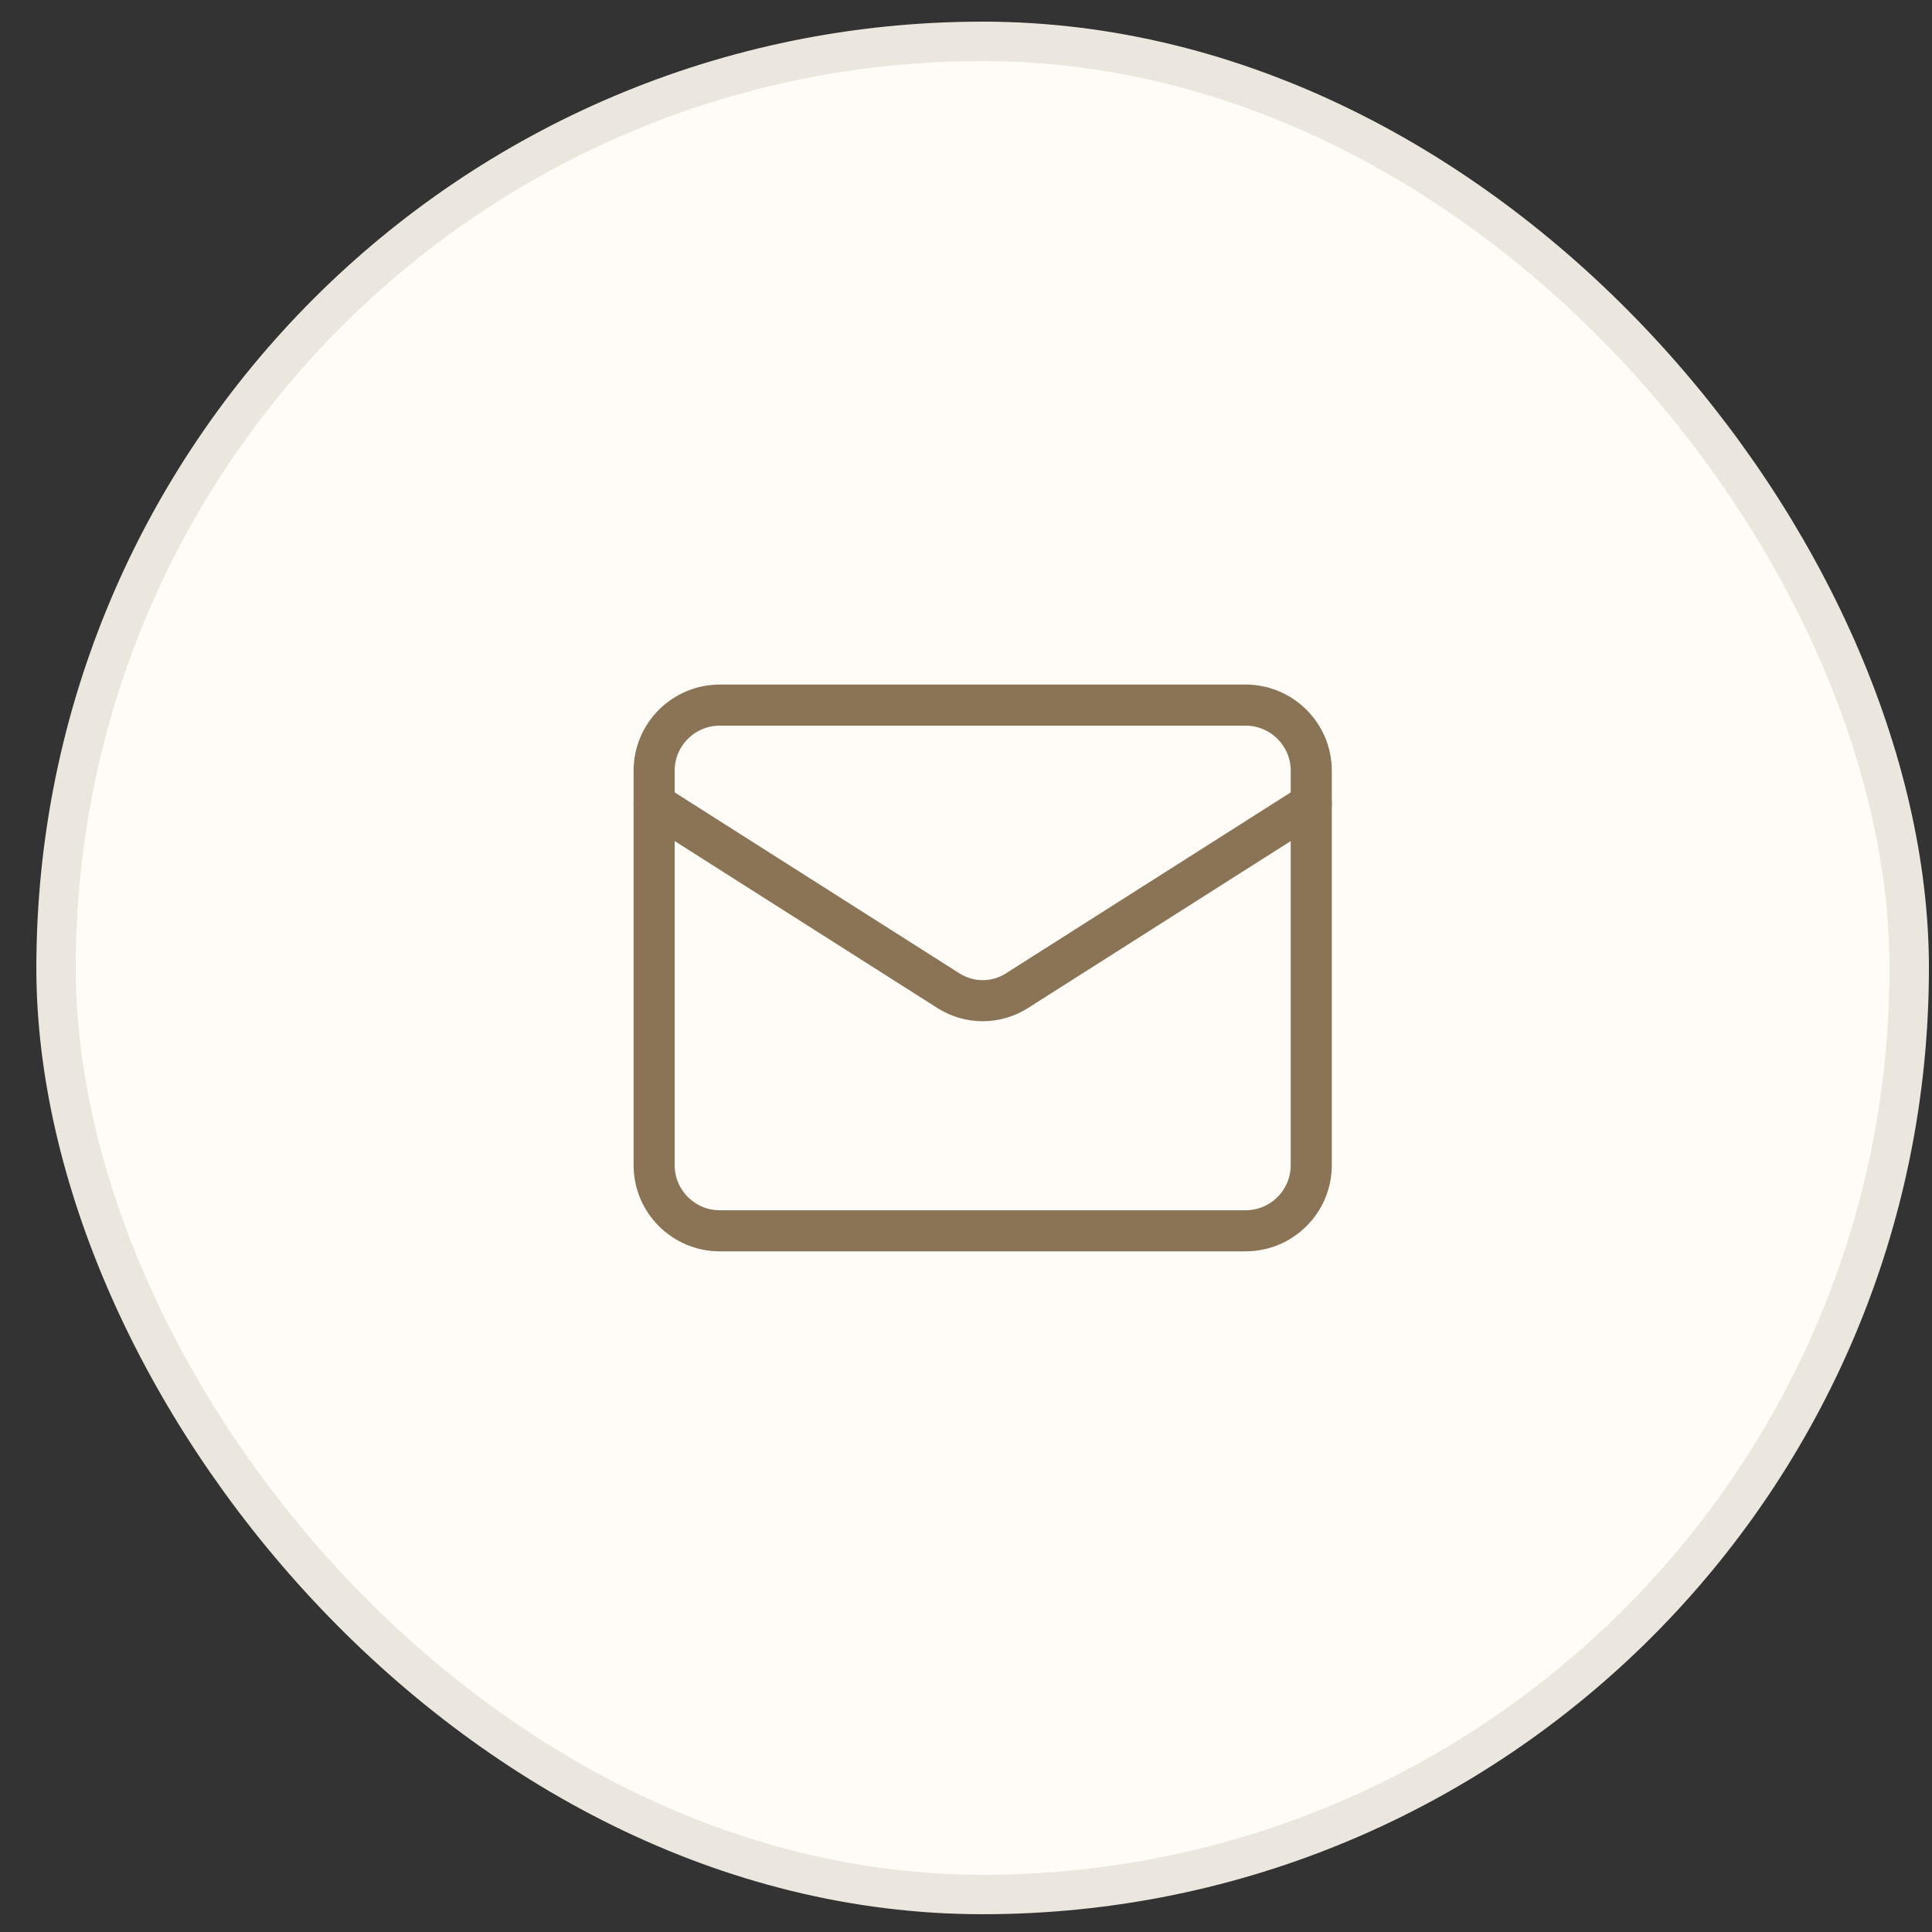
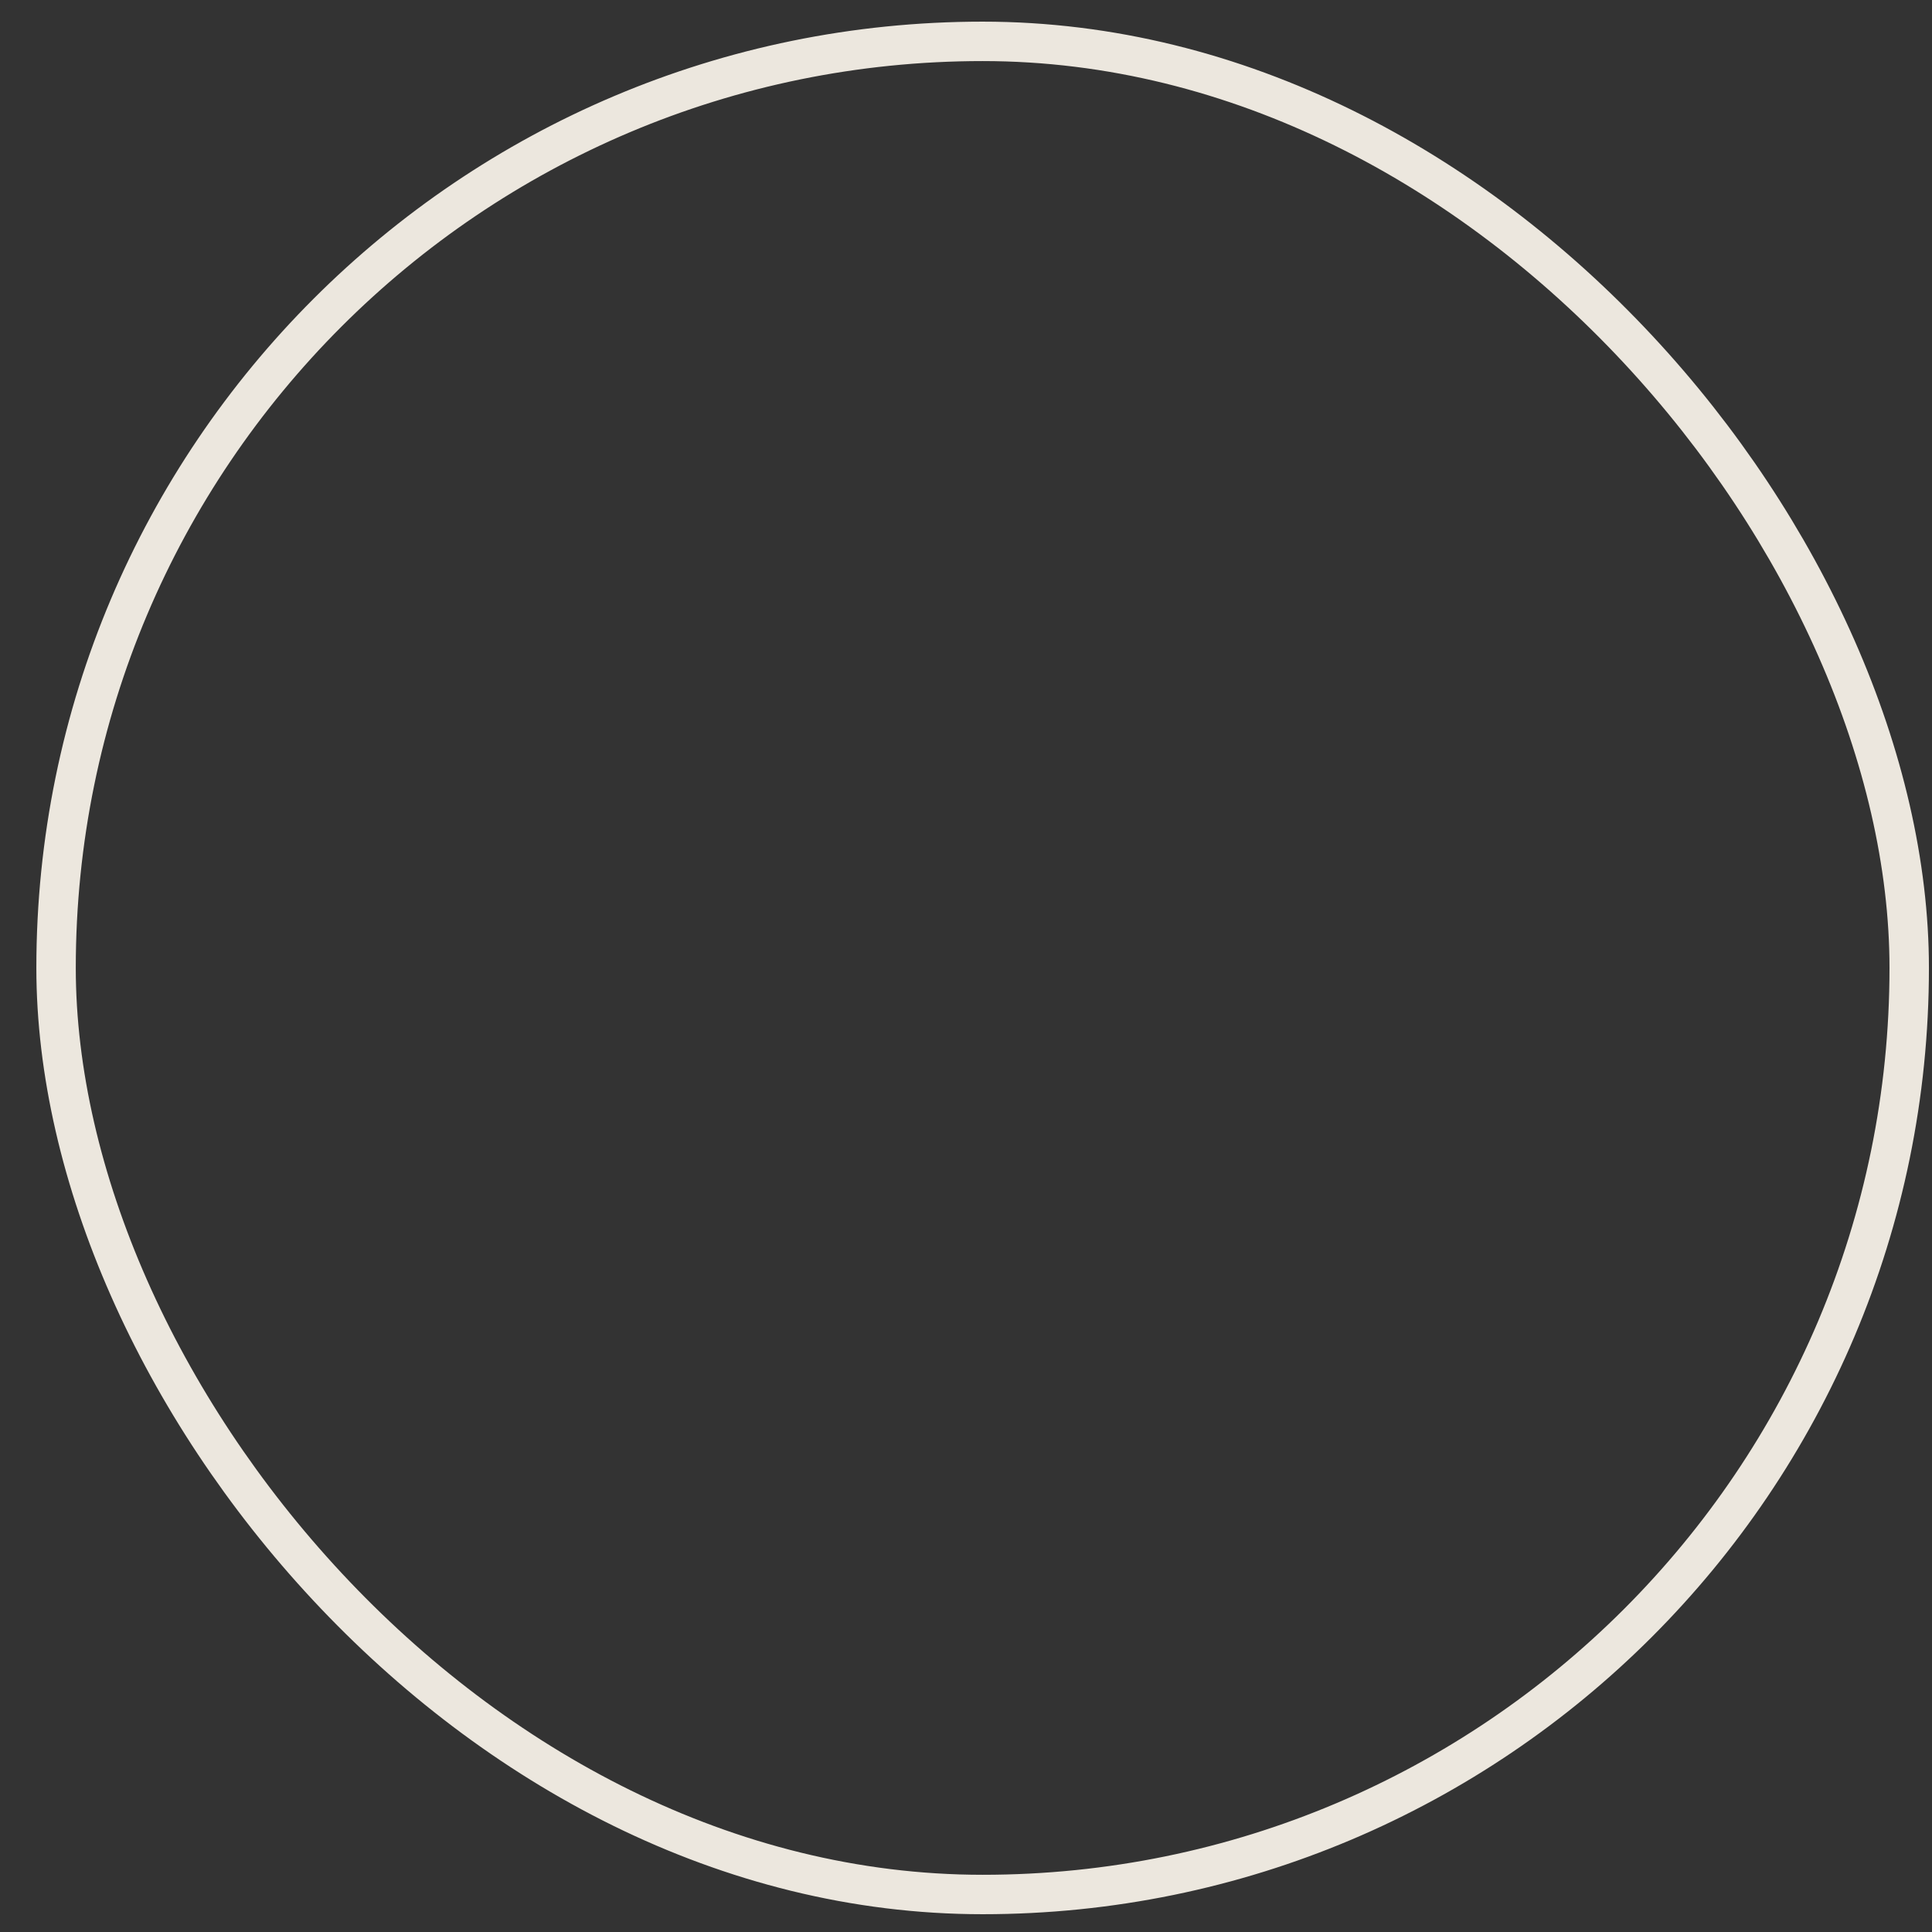
<svg xmlns="http://www.w3.org/2000/svg" width="49" height="49" viewBox="0 0 49 49" fill="none">
  <rect x="0" y="0" width="49" height="49" fill="#333333" stroke="none" />
-   <rect x="1.422" y="1.049" width="47" height="47" rx="23.5" fill="#FFFCF8" />
  <rect x="1.422" y="1.049" width="47" height="47" rx="23.5" stroke="#ECE7DE" />
-   <path d="M31.59 17.883H18.256C17.336 17.883 16.59 18.629 16.59 19.549V29.549C16.59 30.47 17.336 31.216 18.256 31.216H31.59C32.51 31.216 33.257 30.47 33.257 29.549V19.549C33.257 18.629 32.51 17.883 31.59 17.883Z" stroke="#8B7355" stroke-width="1.042" stroke-linecap="round" stroke-linejoin="round" />
-   <path d="M33.257 20.383L25.782 25.133C25.524 25.294 25.227 25.38 24.923 25.38C24.62 25.38 24.322 25.294 24.065 25.133L16.59 20.383" stroke="#8B7355" stroke-width="1.042" stroke-linecap="round" stroke-linejoin="round" />
</svg>